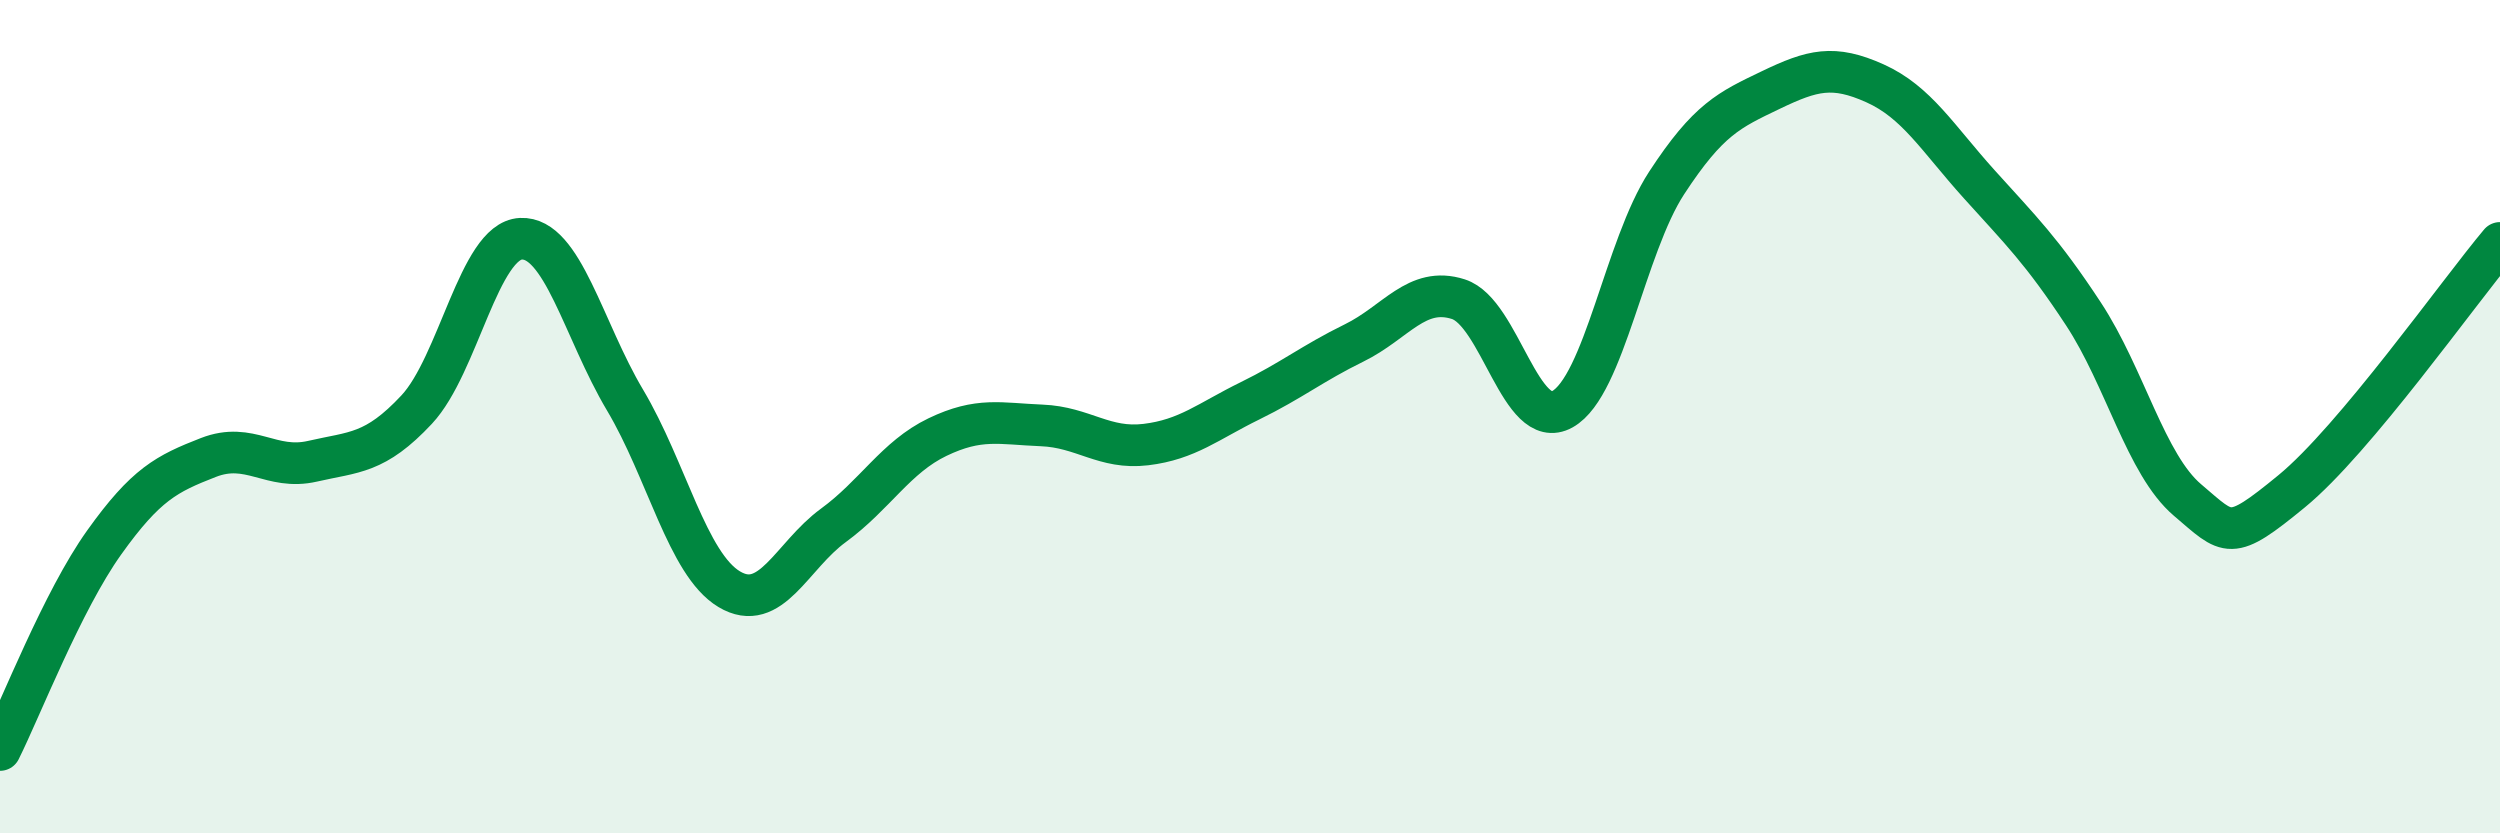
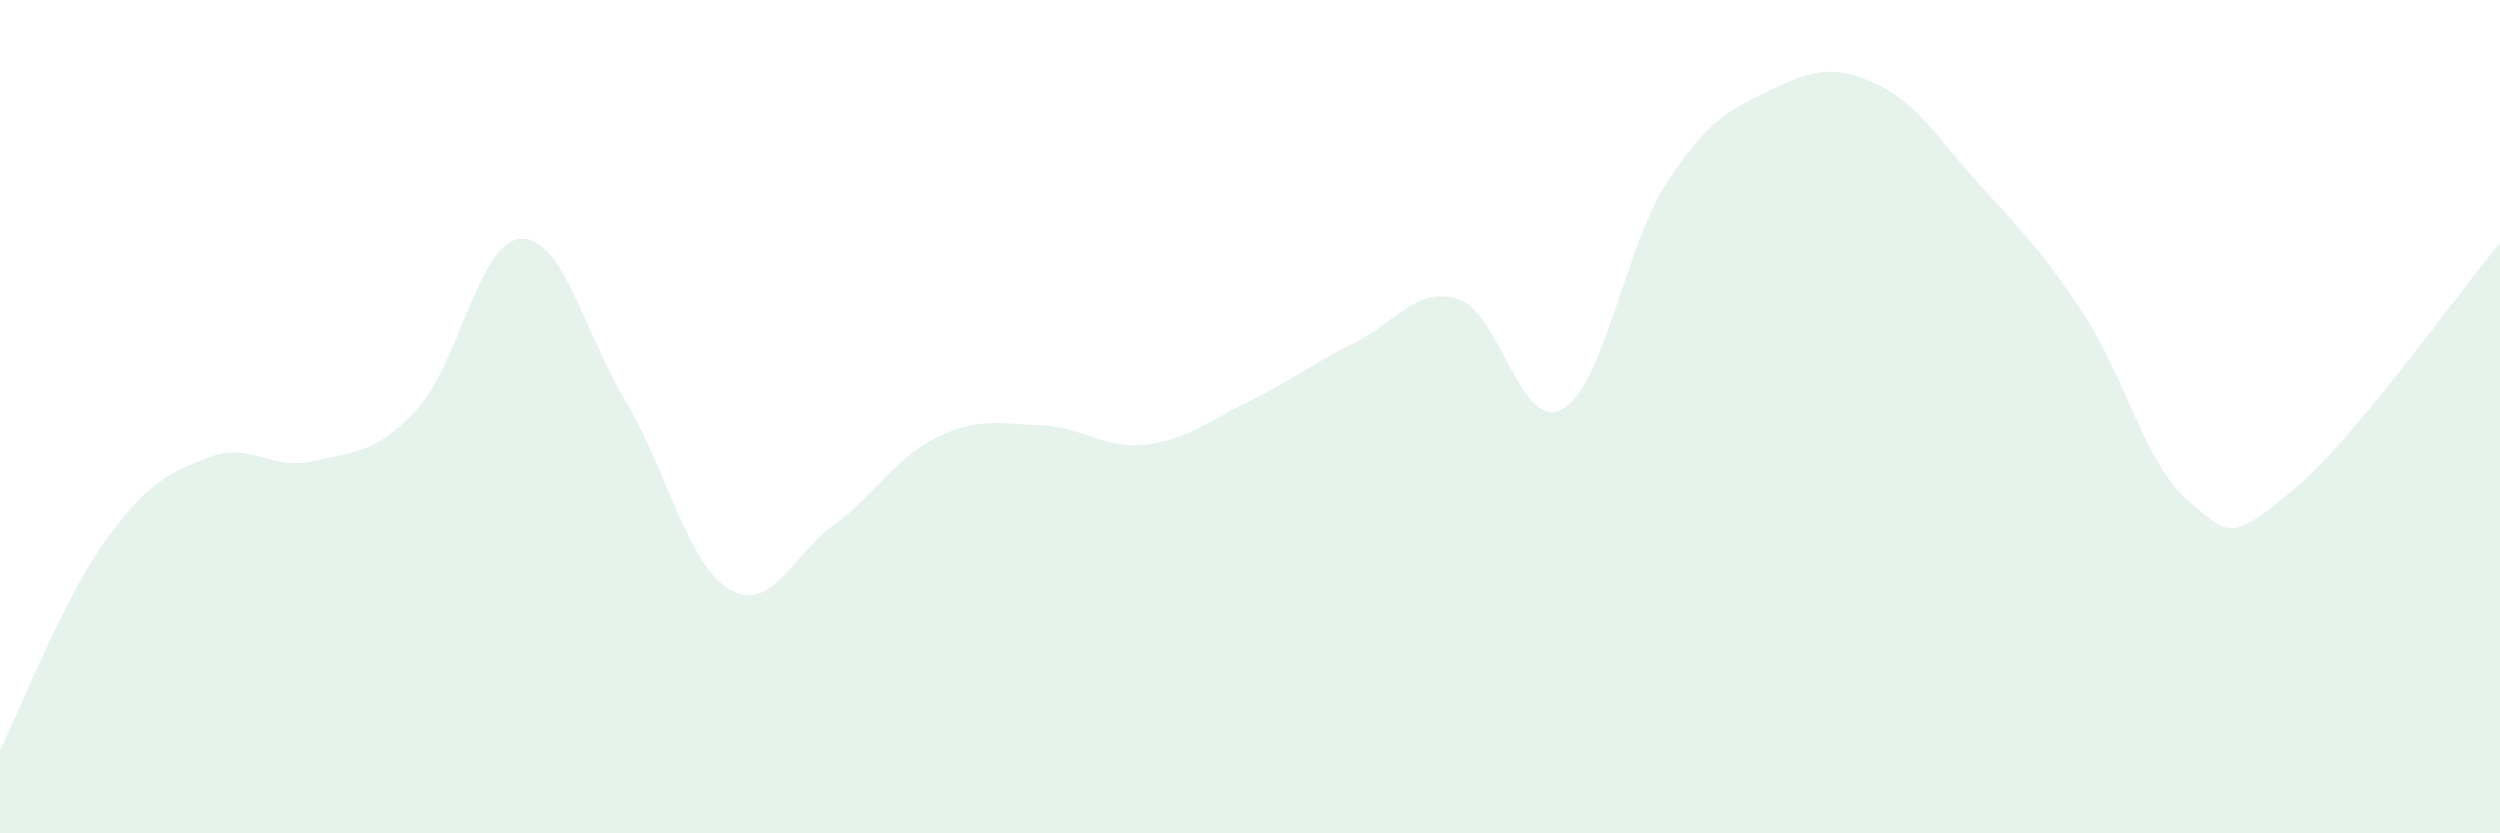
<svg xmlns="http://www.w3.org/2000/svg" width="60" height="20" viewBox="0 0 60 20">
  <path d="M 0,18 C 0.5,17 1.5,14.42 2.5,13.02 C 3.5,11.62 4,11.37 5,10.98 C 6,10.59 6.5,11.3 7.5,11.07 C 8.5,10.84 9,10.9 10,9.83 C 11,8.76 11.5,5.78 12.5,5.73 C 13.5,5.68 14,7.92 15,9.6 C 16,11.28 16.5,13.54 17.5,14.14 C 18.5,14.74 19,13.34 20,12.61 C 21,11.88 21.5,10.97 22.5,10.49 C 23.5,10.01 24,10.17 25,10.21 C 26,10.25 26.5,10.79 27.5,10.67 C 28.5,10.55 29,10.11 30,9.62 C 31,9.13 31.5,8.72 32.5,8.23 C 33.5,7.74 34,6.86 35,7.18 C 36,7.5 36.5,10.38 37.5,9.82 C 38.5,9.26 39,5.92 40,4.39 C 41,2.86 41.5,2.64 42.5,2.16 C 43.5,1.68 44,1.55 45,2 C 46,2.45 46.5,3.31 47.5,4.42 C 48.5,5.53 49,6.01 50,7.53 C 51,9.05 51.5,11.15 52.5,12 C 53.5,12.85 53.5,13.02 55,11.79 C 56.5,10.56 59,7.02 60,5.83L60 20L0 20Z" fill="#008740" opacity="0.1" stroke-linecap="round" stroke-linejoin="round" />
-   <path d="M 0,18 C 0.5,17 1.5,14.42 2.5,13.02 C 3.5,11.62 4,11.37 5,10.98 C 6,10.59 6.5,11.3 7.5,11.07 C 8.5,10.84 9,10.9 10,9.83 C 11,8.76 11.5,5.78 12.5,5.73 C 13.5,5.68 14,7.92 15,9.6 C 16,11.28 16.5,13.54 17.5,14.14 C 18.5,14.74 19,13.34 20,12.61 C 21,11.88 21.5,10.97 22.5,10.49 C 23.5,10.01 24,10.17 25,10.21 C 26,10.25 26.5,10.79 27.5,10.67 C 28.5,10.55 29,10.11 30,9.62 C 31,9.13 31.5,8.72 32.5,8.23 C 33.5,7.74 34,6.86 35,7.18 C 36,7.5 36.5,10.38 37.5,9.82 C 38.5,9.26 39,5.92 40,4.39 C 41,2.86 41.5,2.64 42.5,2.16 C 43.5,1.68 44,1.55 45,2 C 46,2.45 46.5,3.31 47.5,4.42 C 48.5,5.53 49,6.01 50,7.53 C 51,9.05 51.5,11.15 52.5,12 C 53.5,12.85 53.5,13.02 55,11.79 C 56.5,10.56 59,7.02 60,5.83" stroke="#008740" stroke-width="1" fill="none" stroke-linecap="round" stroke-linejoin="round" />
</svg>